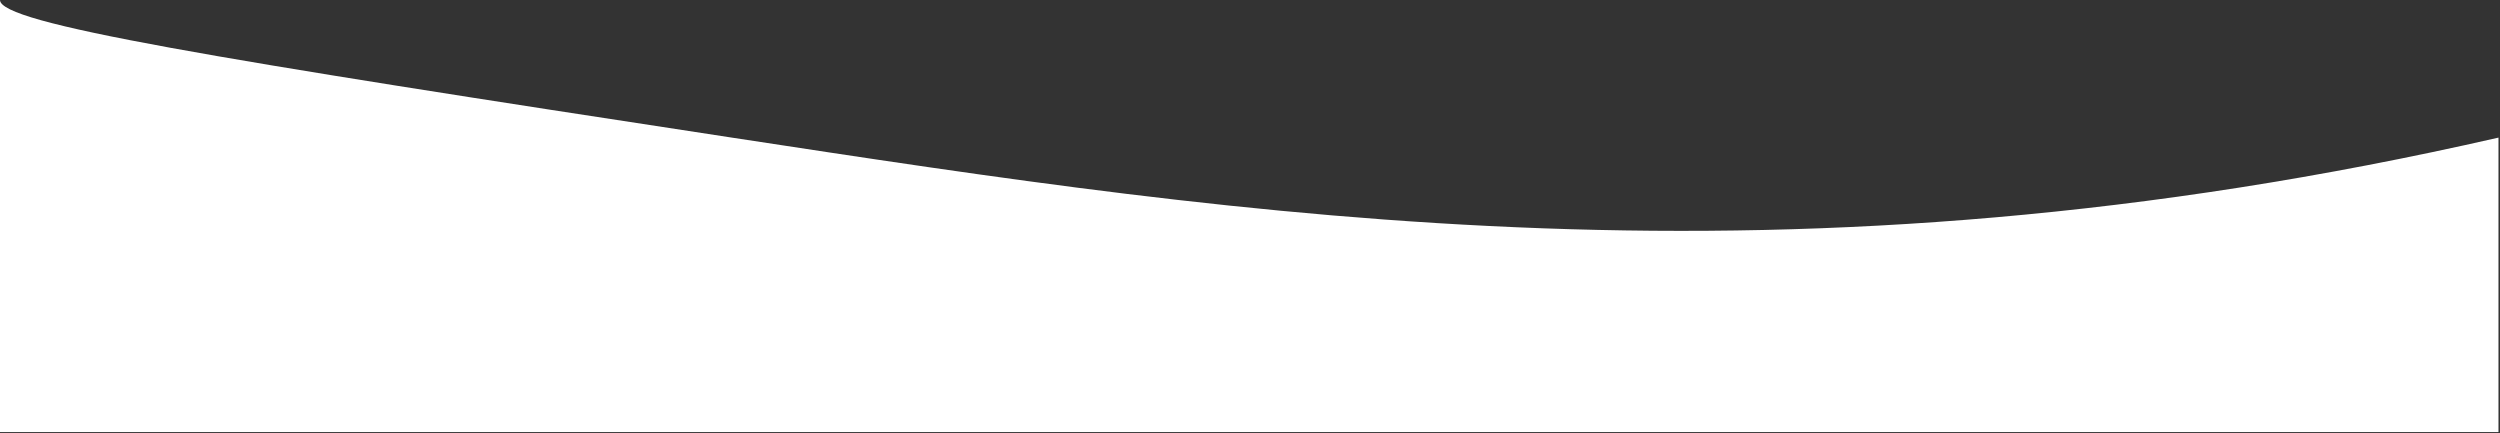
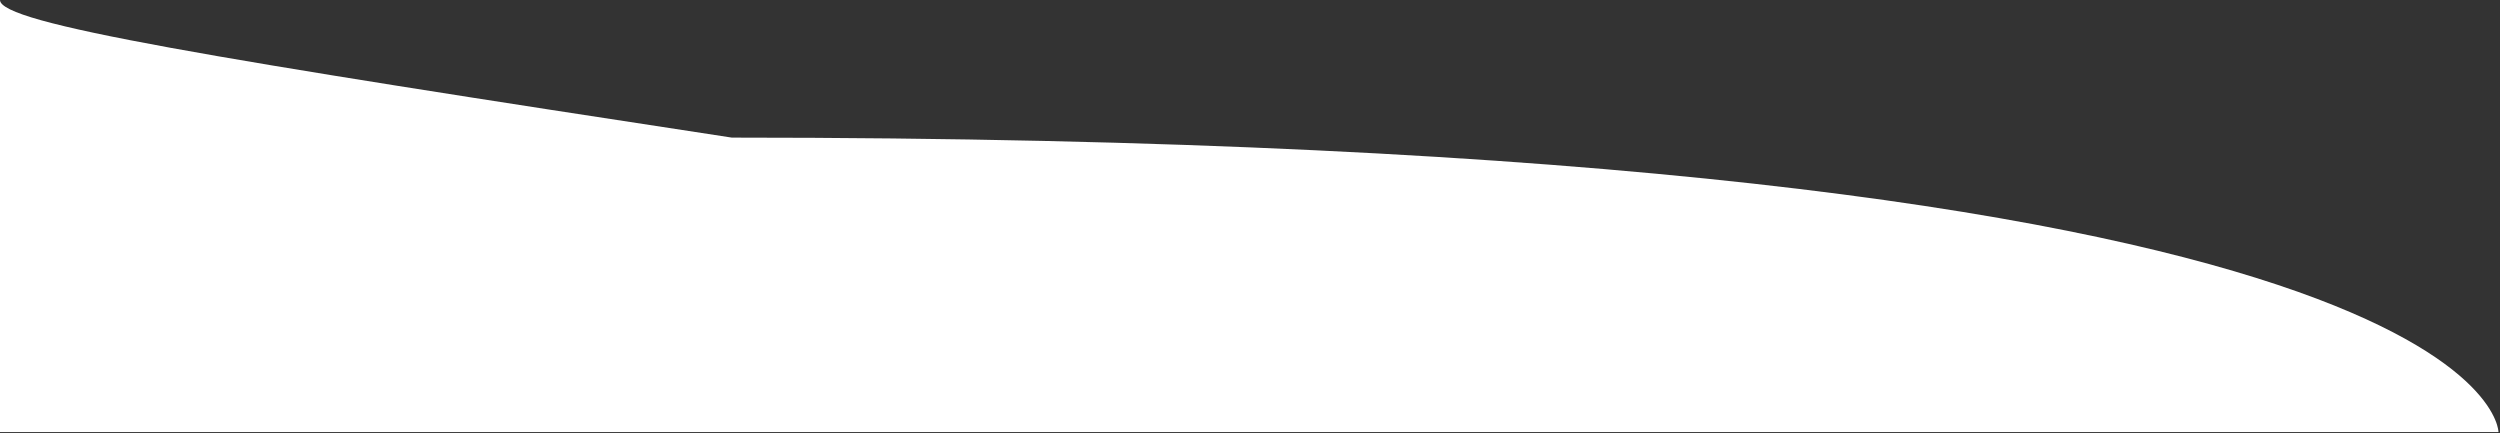
<svg xmlns="http://www.w3.org/2000/svg" width="1442px" height="250px" viewBox="0 0 1442 250" version="1.1">
  <rect x="0" y="0" width="1442" height="250" fill="#333333" stroke="none" />
  <title>blop pdp bottom</title>
  <g id="Page-1" stroke="none" stroke-width="1" fill="none" fill-rule="evenodd">
-     <path d="M422.122,79.373 C722.122,125.182 1030.837,173.115 1441.122,79.373 C1441.122,79.373 1441.122,249.204 1441.122,249.204 C1441.122,249.204 960.748,249.204 0,249.204 C0,83.068 0,0 0,0 C0,13.602 122.122,33.565 422.122,79.373 Z" id="blop-pdp-bottom" fill="#FFFFFF" />
+     <path d="M422.122,79.373 C1441.122,79.373 1441.122,249.204 1441.122,249.204 C1441.122,249.204 960.748,249.204 0,249.204 C0,83.068 0,0 0,0 C0,13.602 122.122,33.565 422.122,79.373 Z" id="blop-pdp-bottom" fill="#FFFFFF" />
  </g>
</svg>